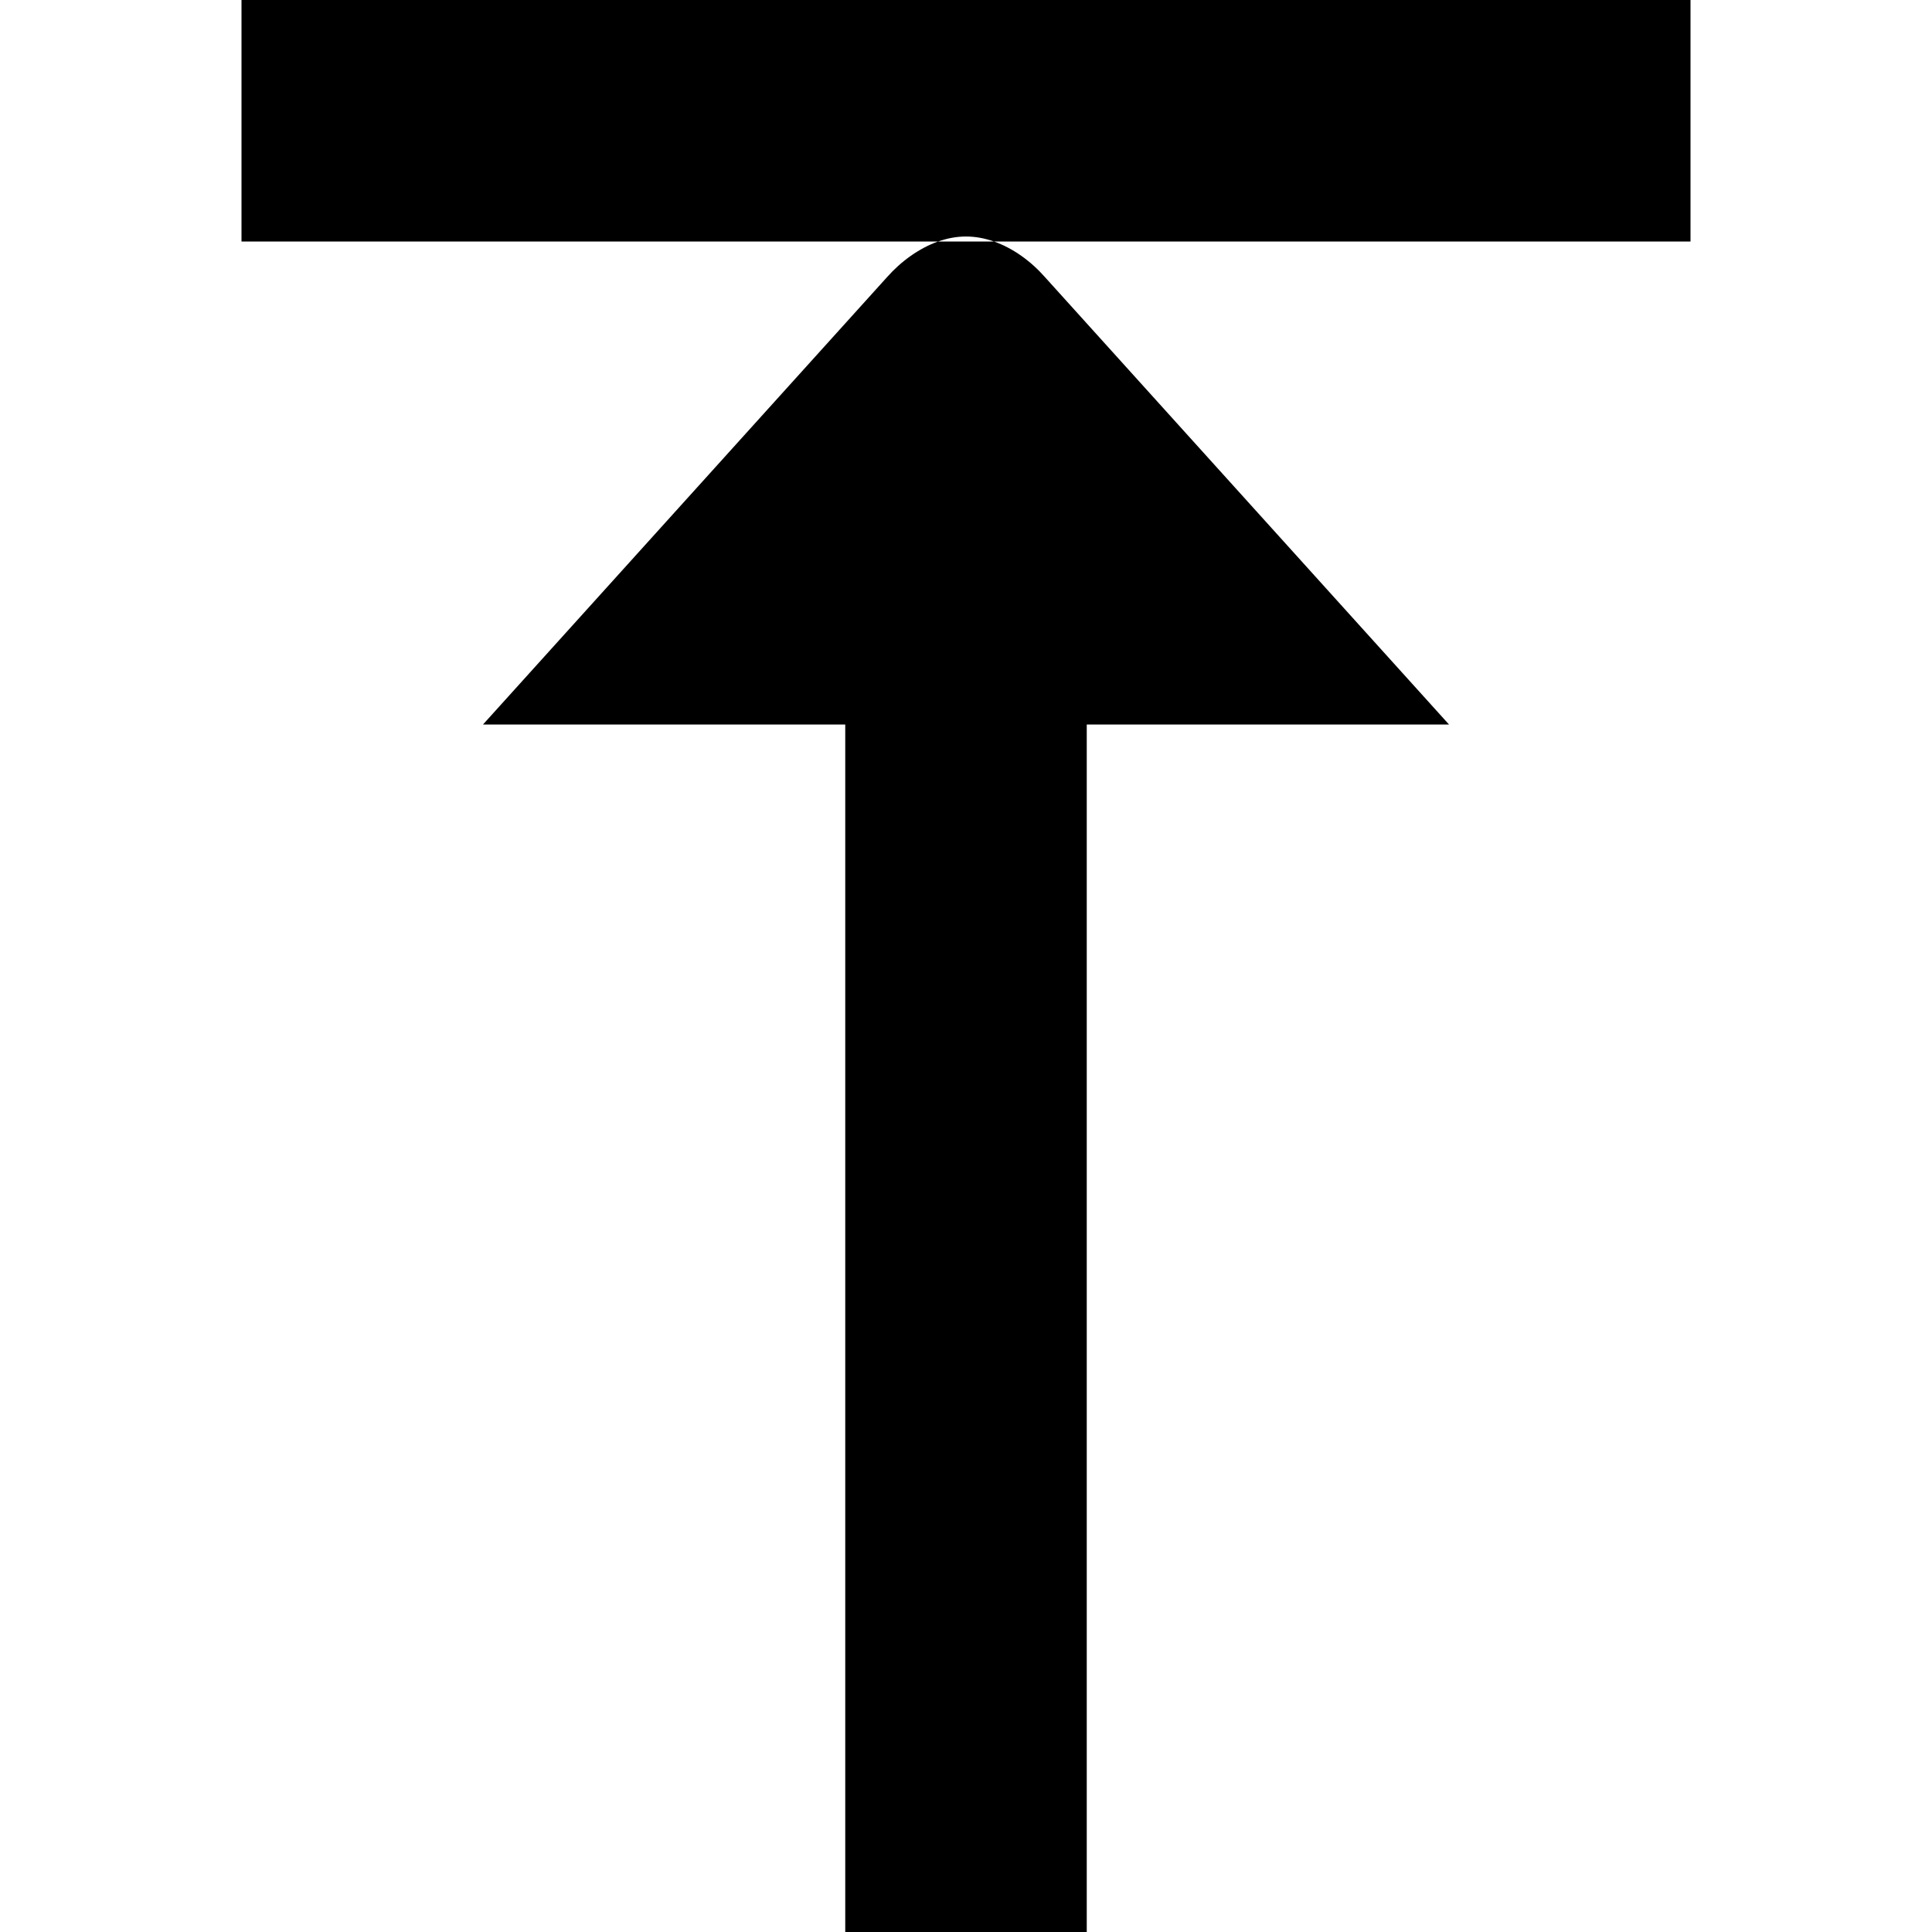
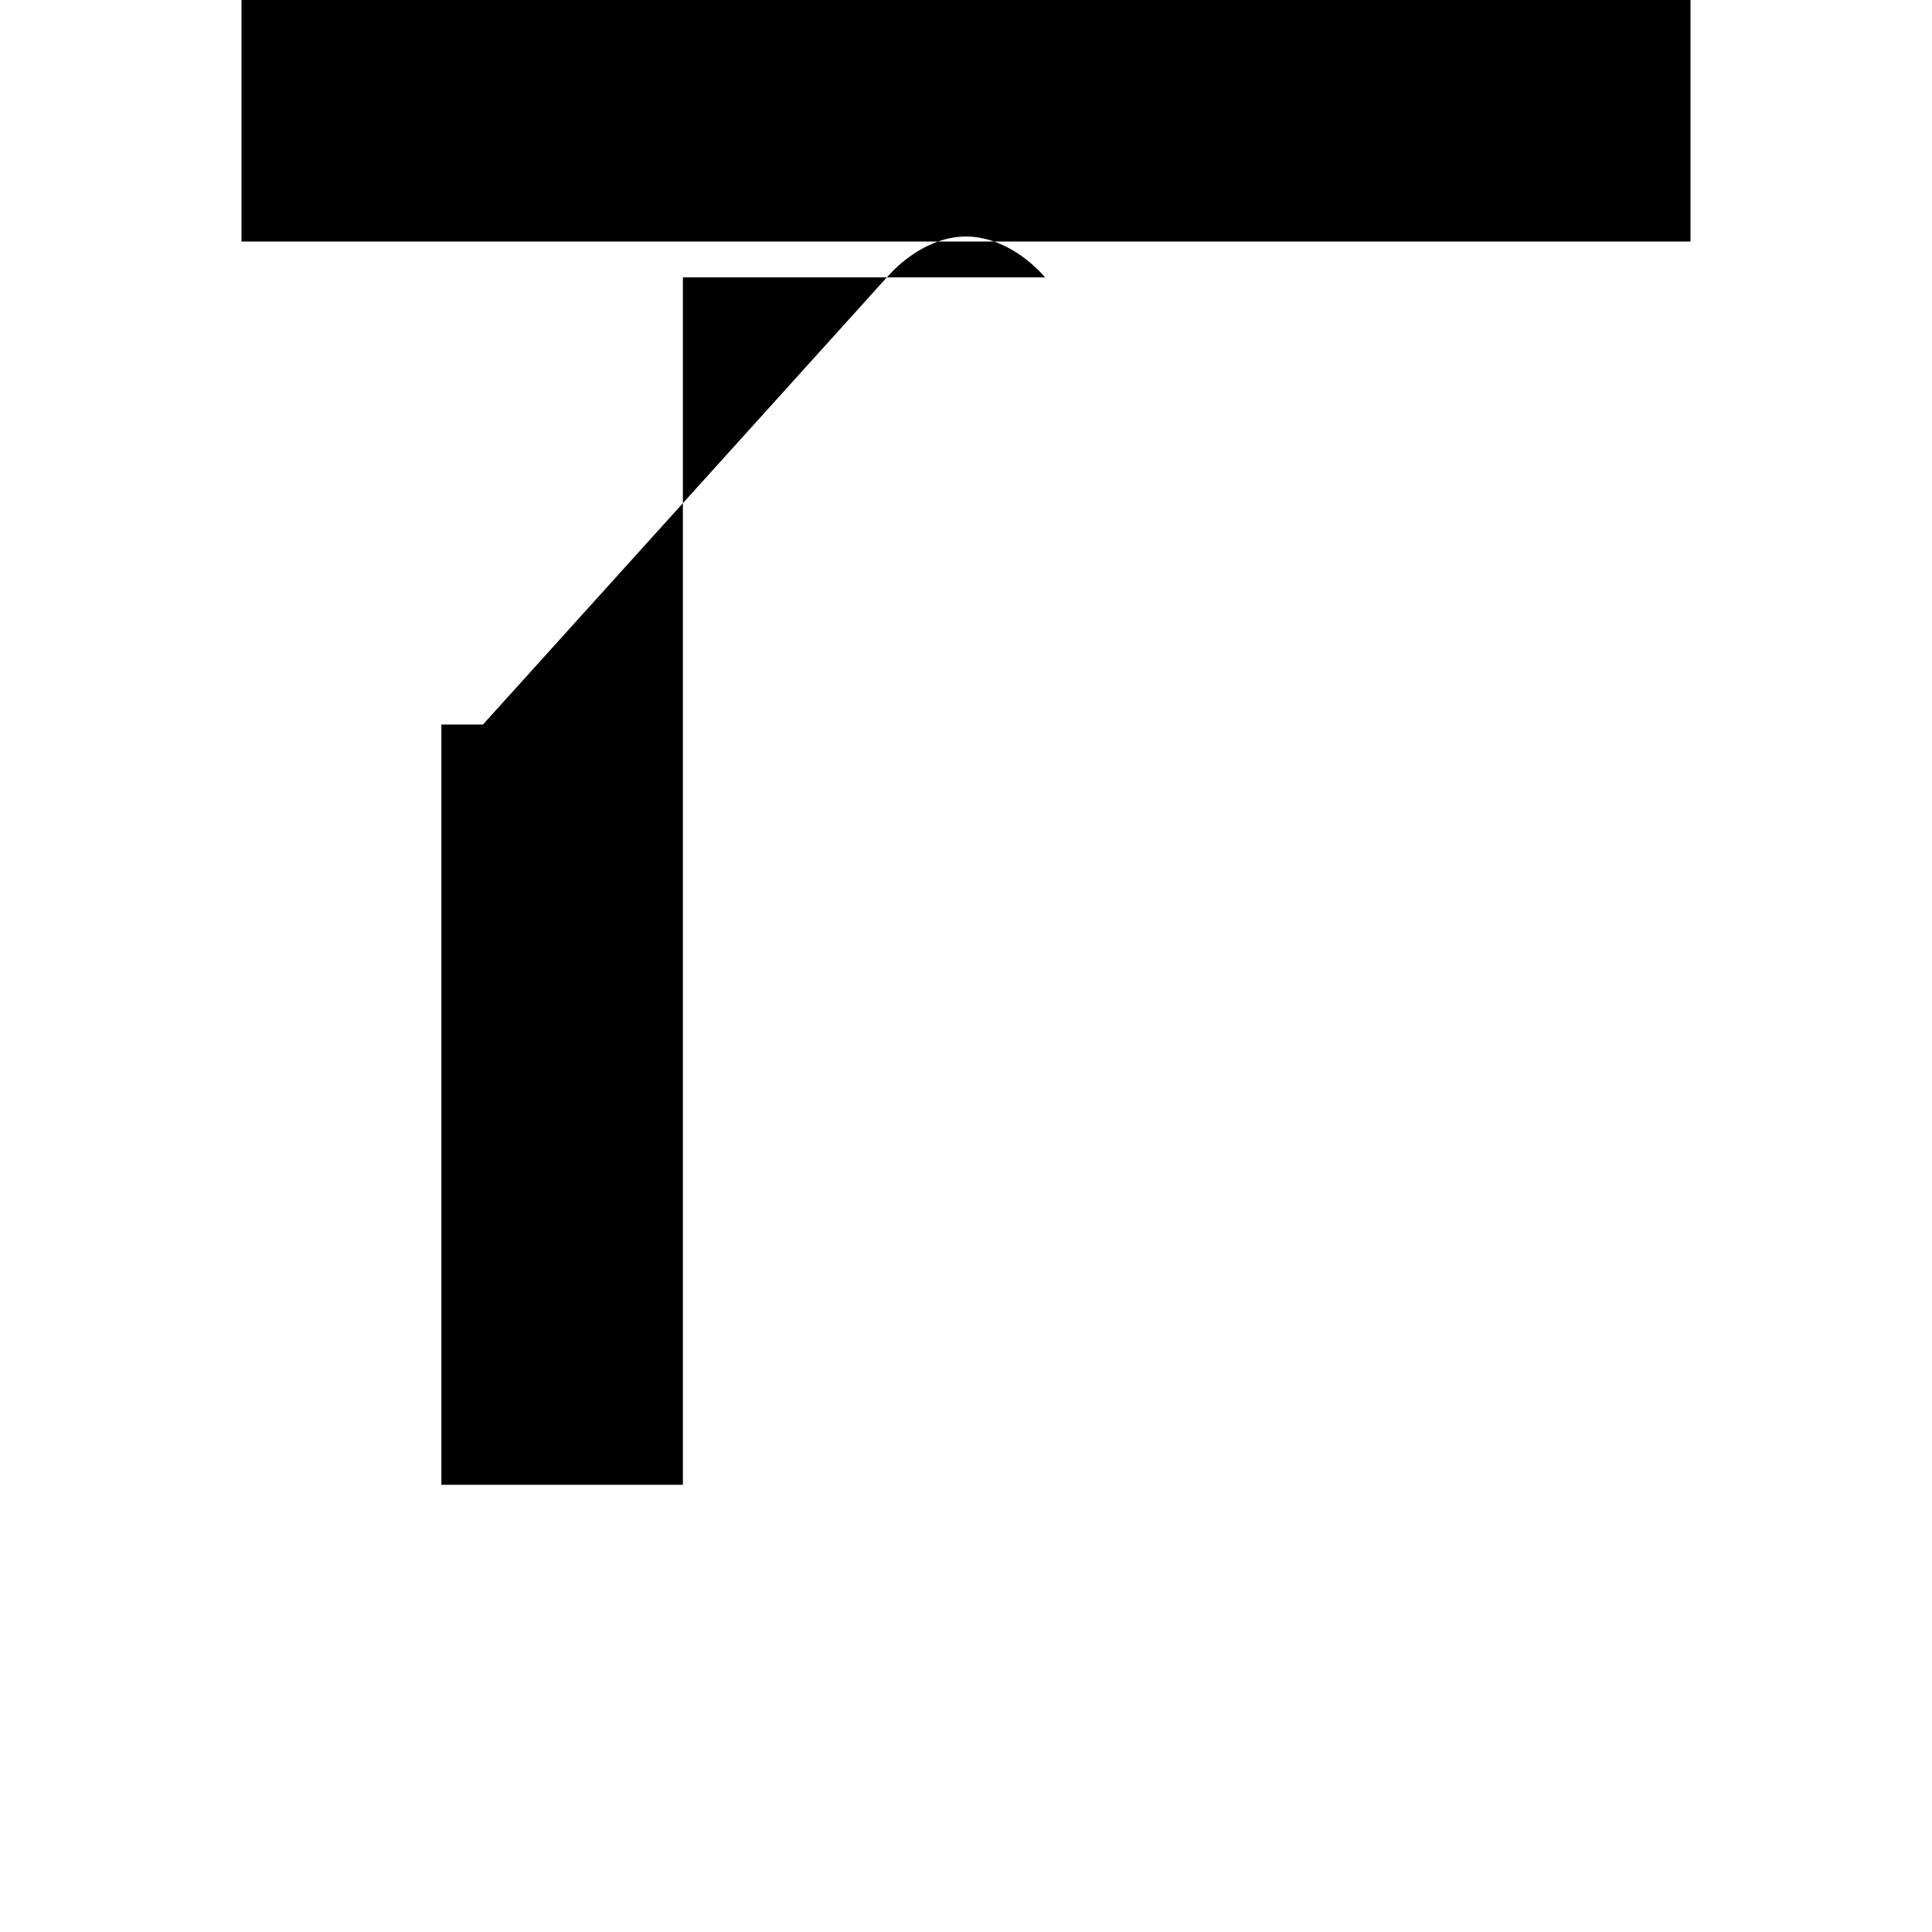
<svg xmlns="http://www.w3.org/2000/svg" id="Layer_1" data-name="Layer 1" viewBox="0 0 24 24" width="512" height="512">
-   <path d="M11.653,3h.694c.237,.083,.459,.244,.636,.445l5.017,5.555h-4.5v15h-3V9H6L11.017,3.445c.177-.2,.4-.361,.636-.445ZM21,0H3V3H11.653c.114-.04,.23-.062,.347-.062s.234,.022,.347,.062h8.653V0Z" />
+   <path d="M11.653,3h.694c.237,.083,.459,.244,.636,.445h-4.5v15h-3V9H6L11.017,3.445c.177-.2,.4-.361,.636-.445ZM21,0H3V3H11.653c.114-.04,.23-.062,.347-.062s.234,.022,.347,.062h8.653V0Z" />
</svg>